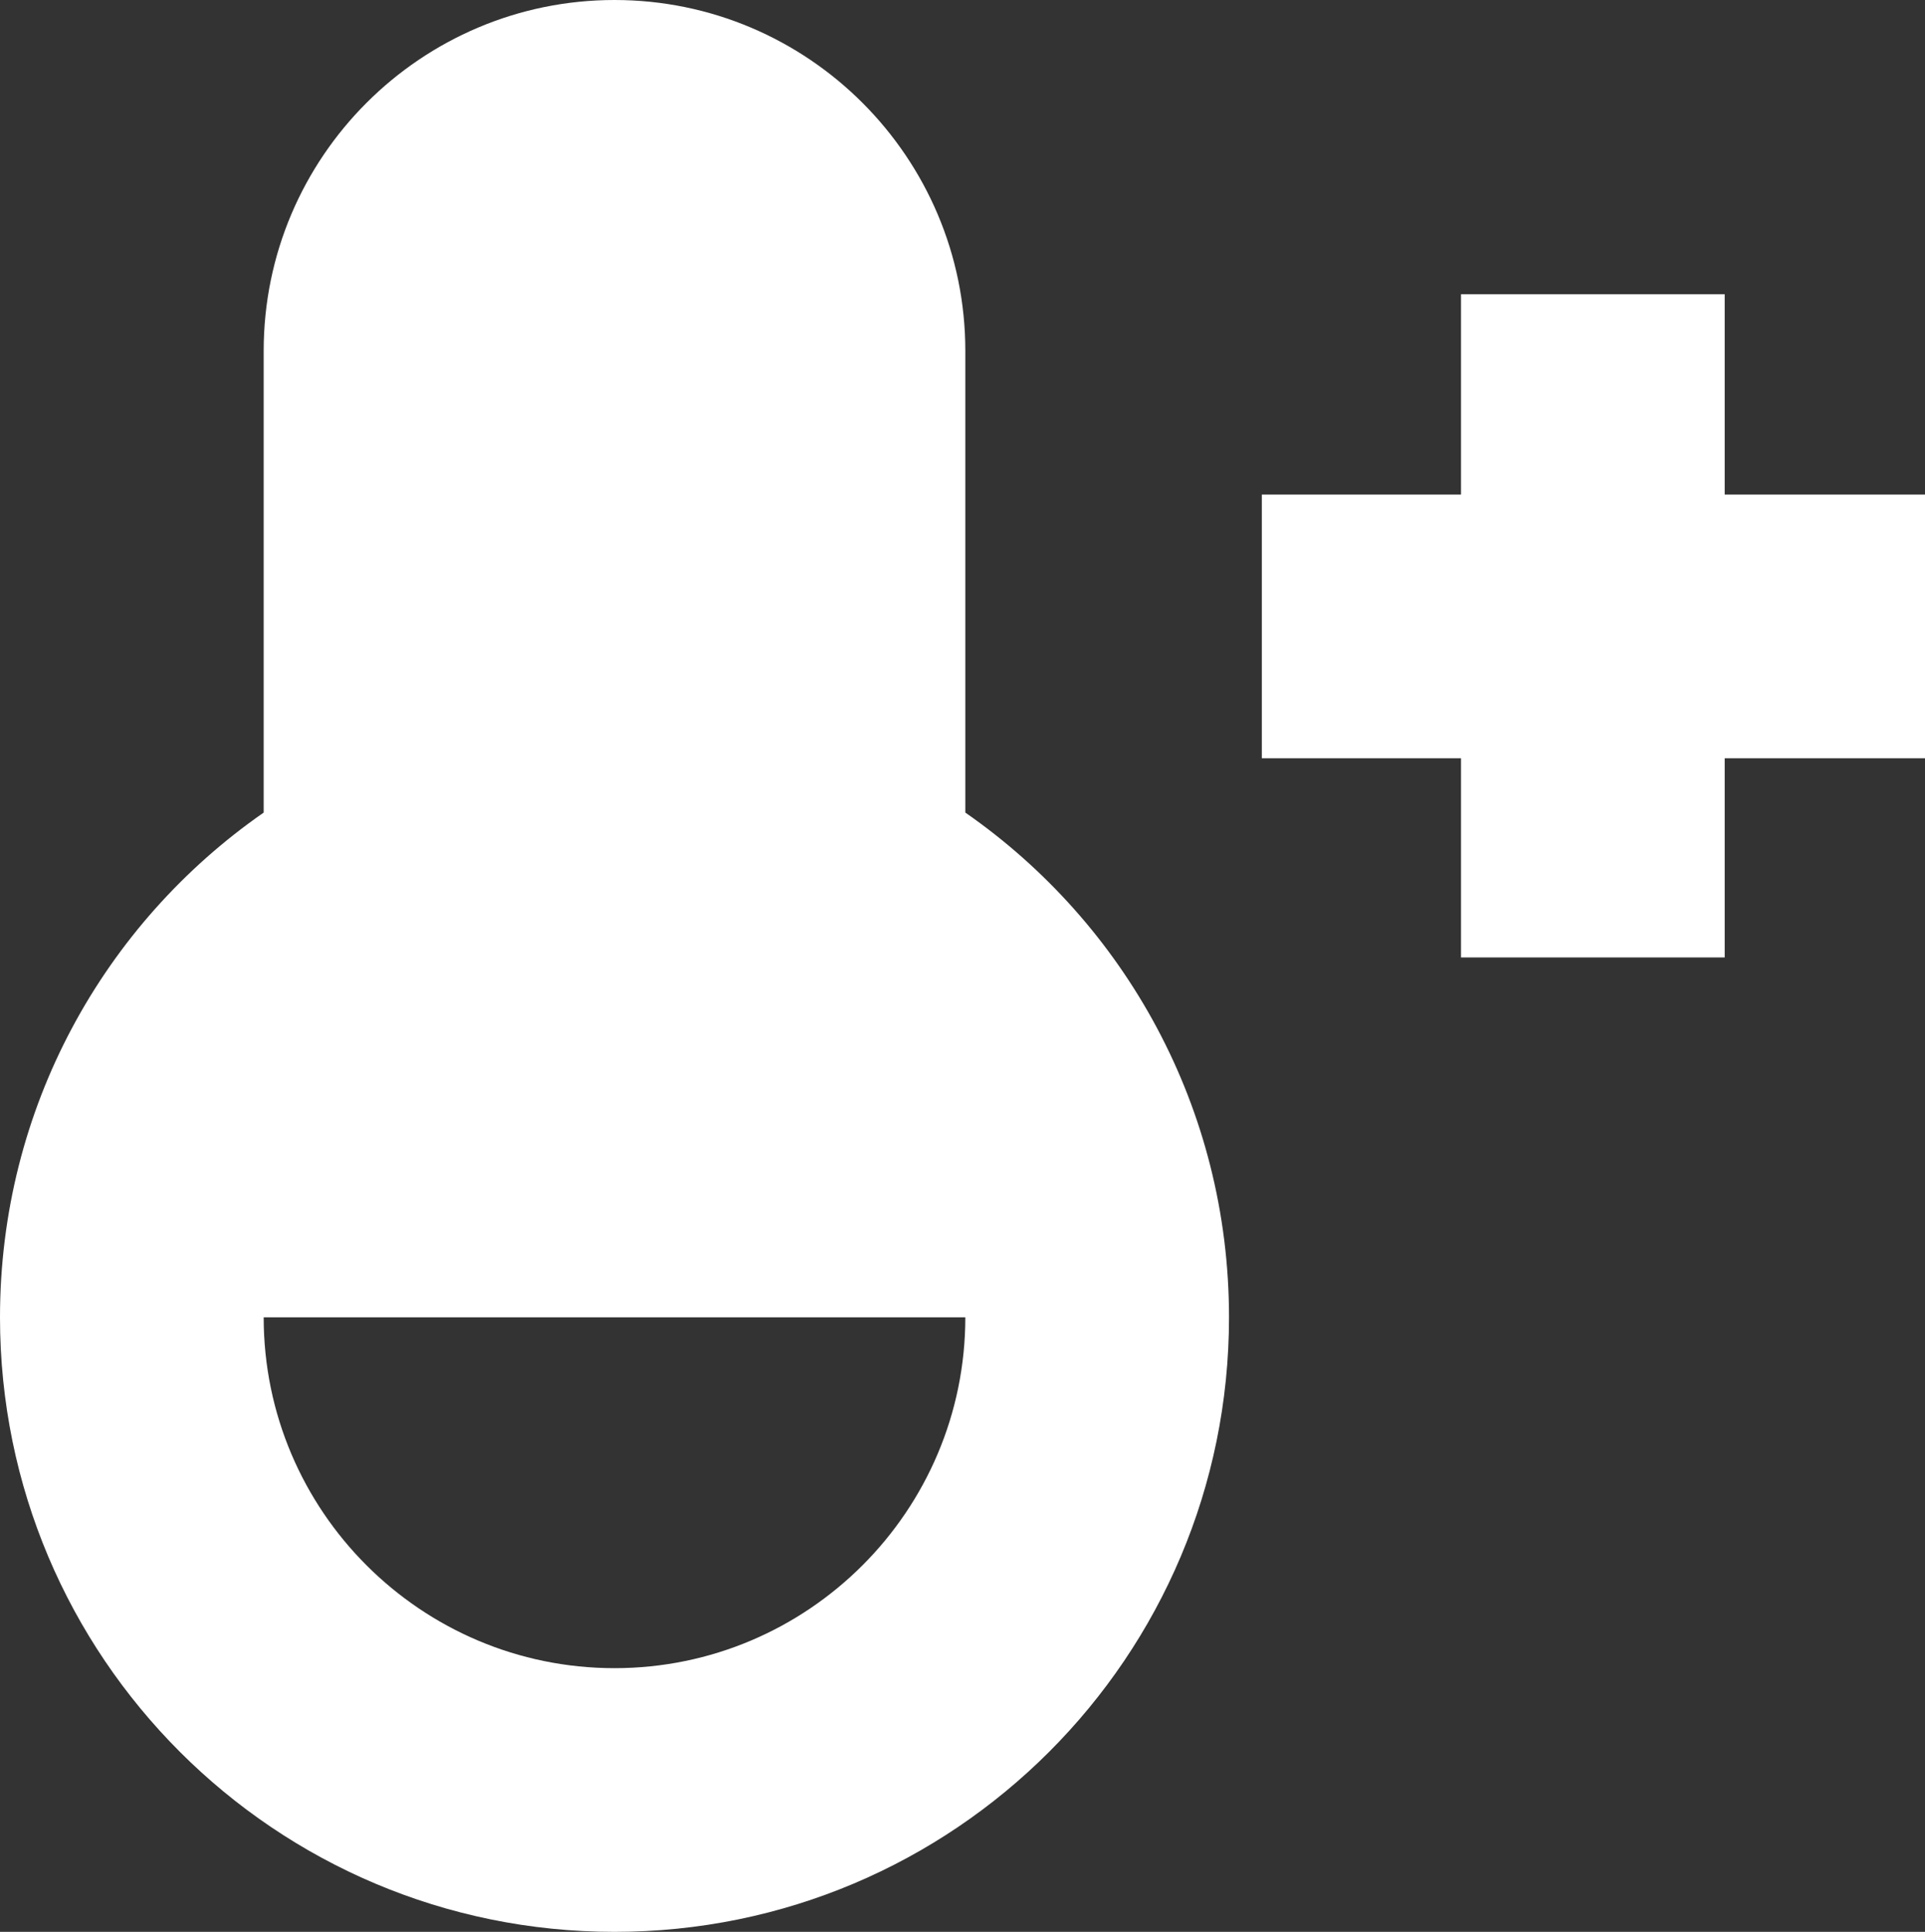
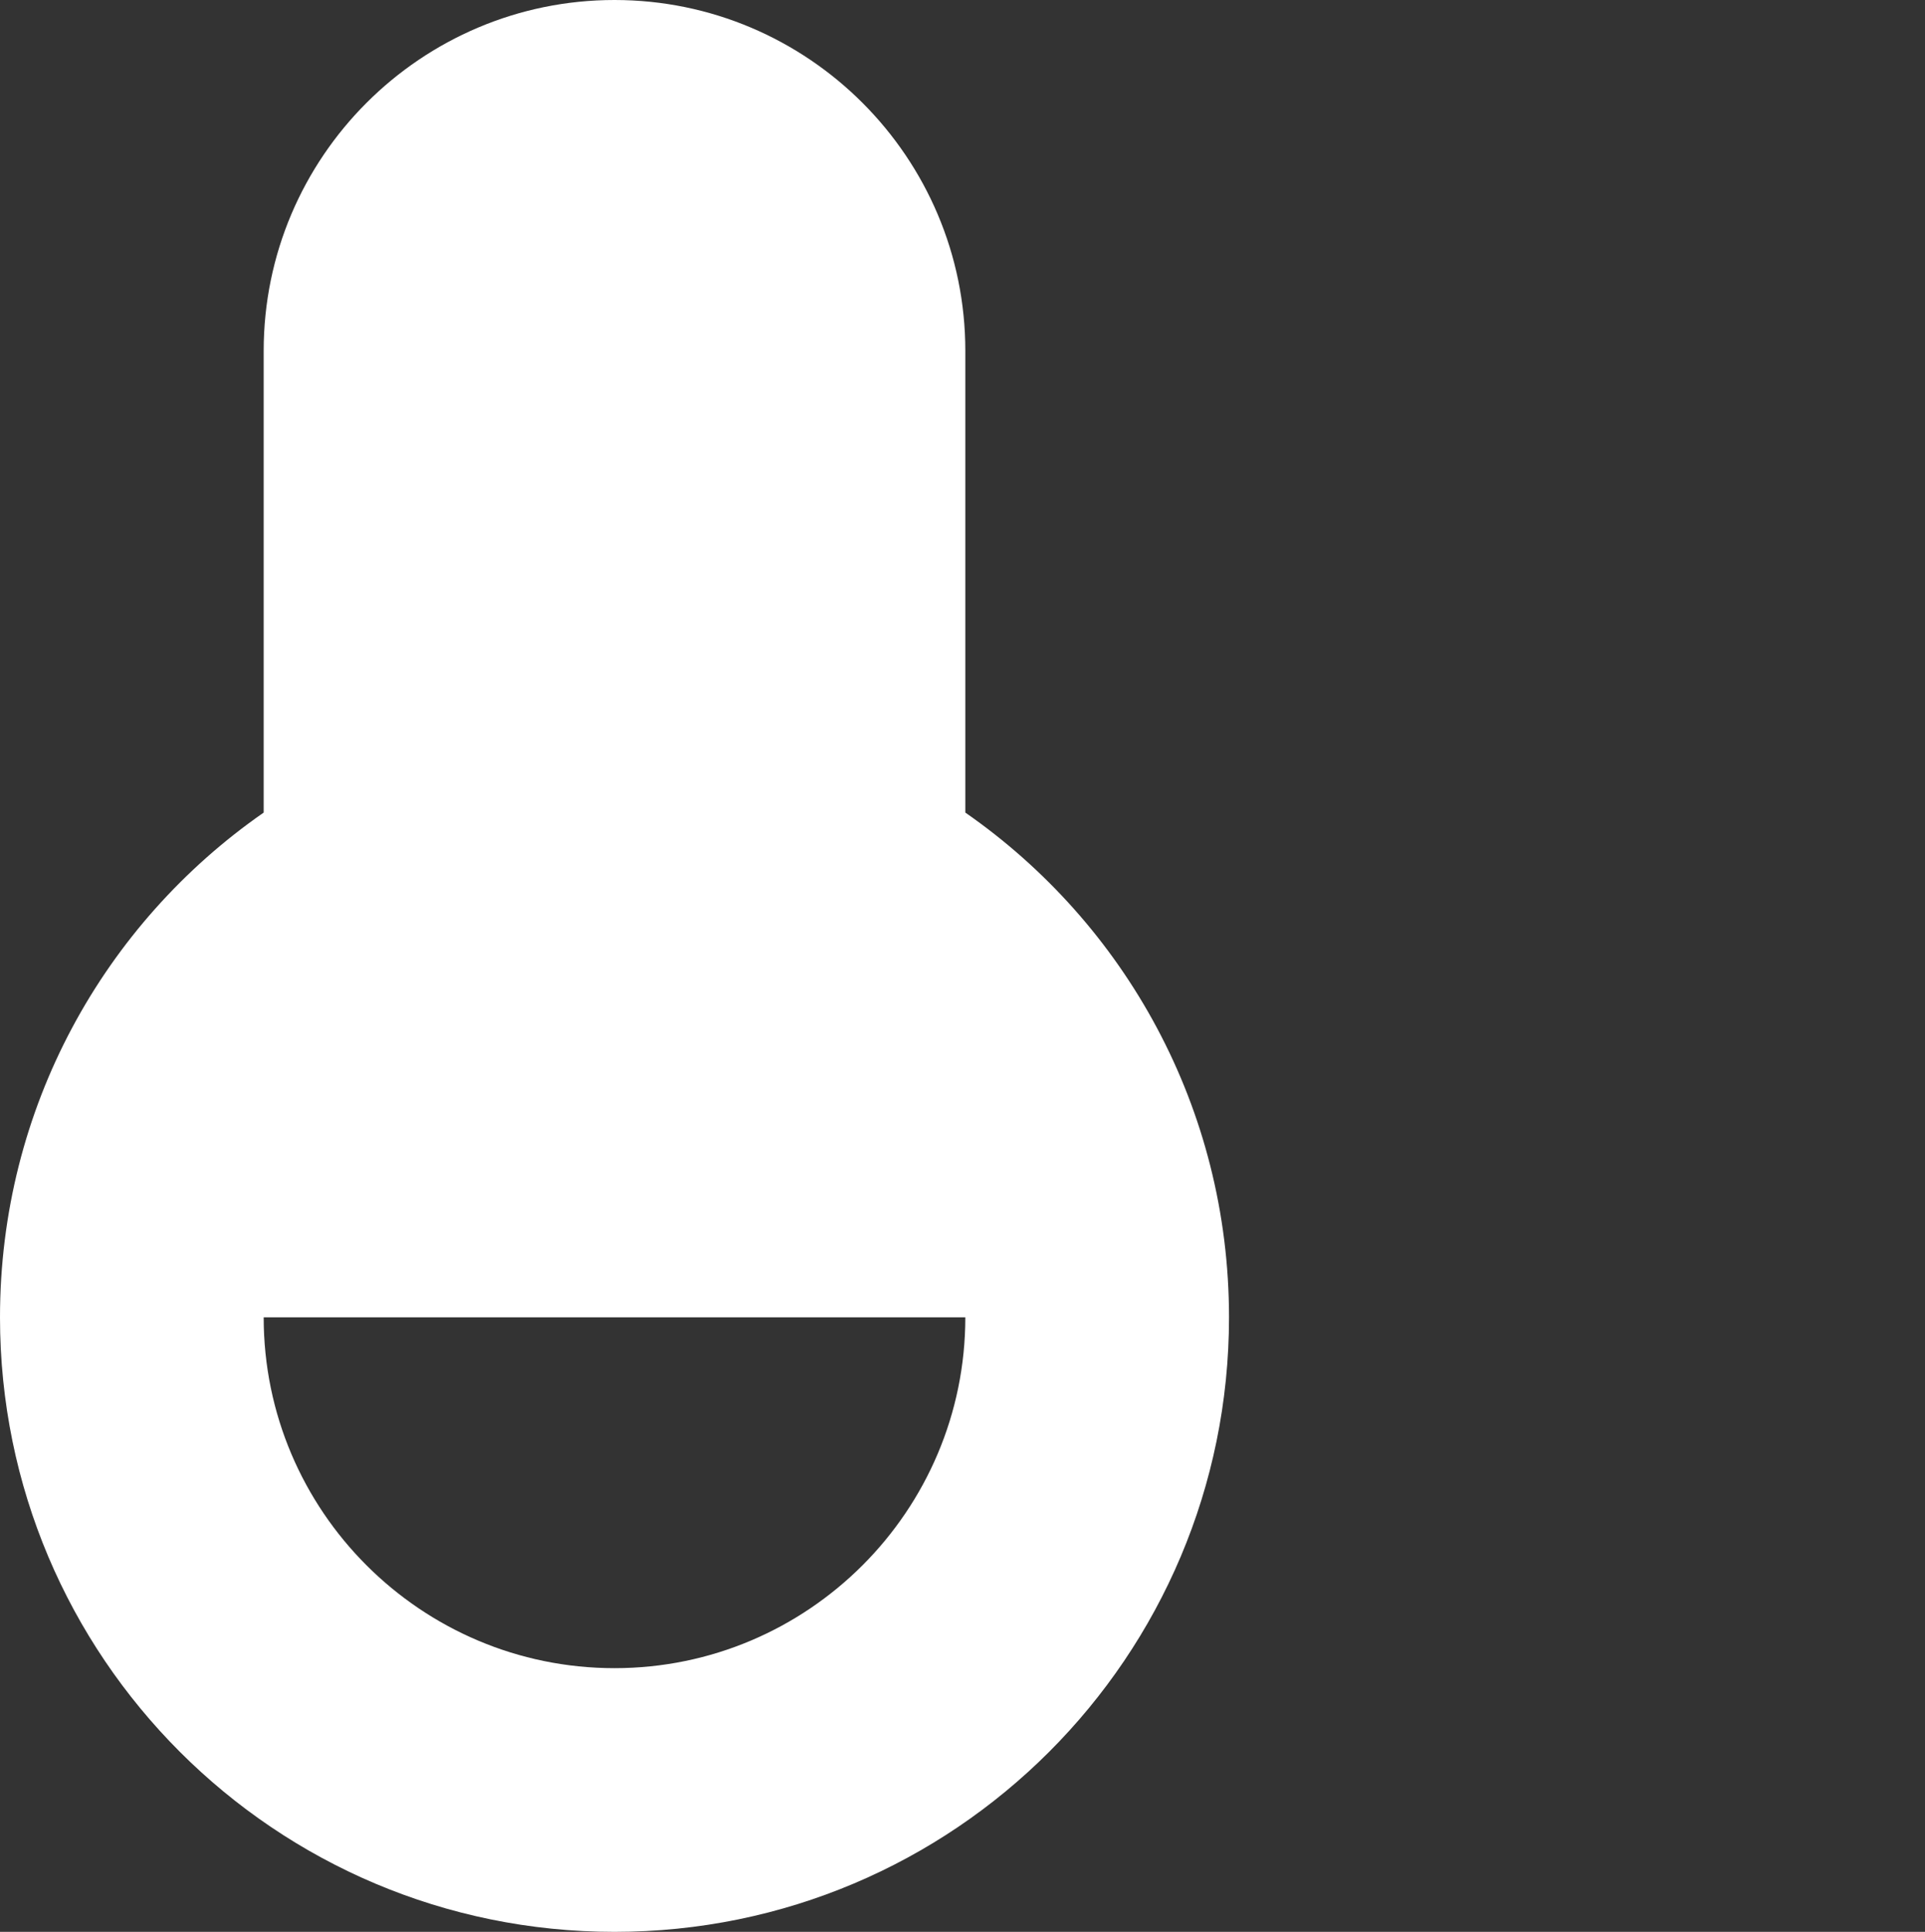
<svg xmlns="http://www.w3.org/2000/svg" id="_Слой_2" data-name="Слой 2" viewBox="0 0 17.01 17.07">
  <rect x="0" y="0" width="17.01" height="17.07" fill="#333333" stroke="none" />
  <defs>
    <style> .cls-1 { fill: #fff; } </style>
  </defs>
  <g id="_Слой_1-2" data-name="Слой 1">
    <g>
      <path class="cls-1" d="m2.33,7.18V3.1c0-1.71,1.39-3.1,3.1-3.1s3.1,1.39,3.1,3.1v4.08c1.41.98,2.33,2.61,2.33,4.46,0,3-2.43,5.43-5.43,5.43S0,14.64,0,11.64c0-1.85.92-3.48,2.33-4.46m0,4.46c0,1.71,1.39,3.1,3.1,3.1s3.1-1.39,3.1-3.1H2.33Z" />
-       <rect class="cls-1" x="11.15" y="4.37" width="5.86" height="2.33" />
-       <rect class="cls-1" x="12.91" y="2.6" width="2.33" height="5.86" />
    </g>
  </g>
</svg>